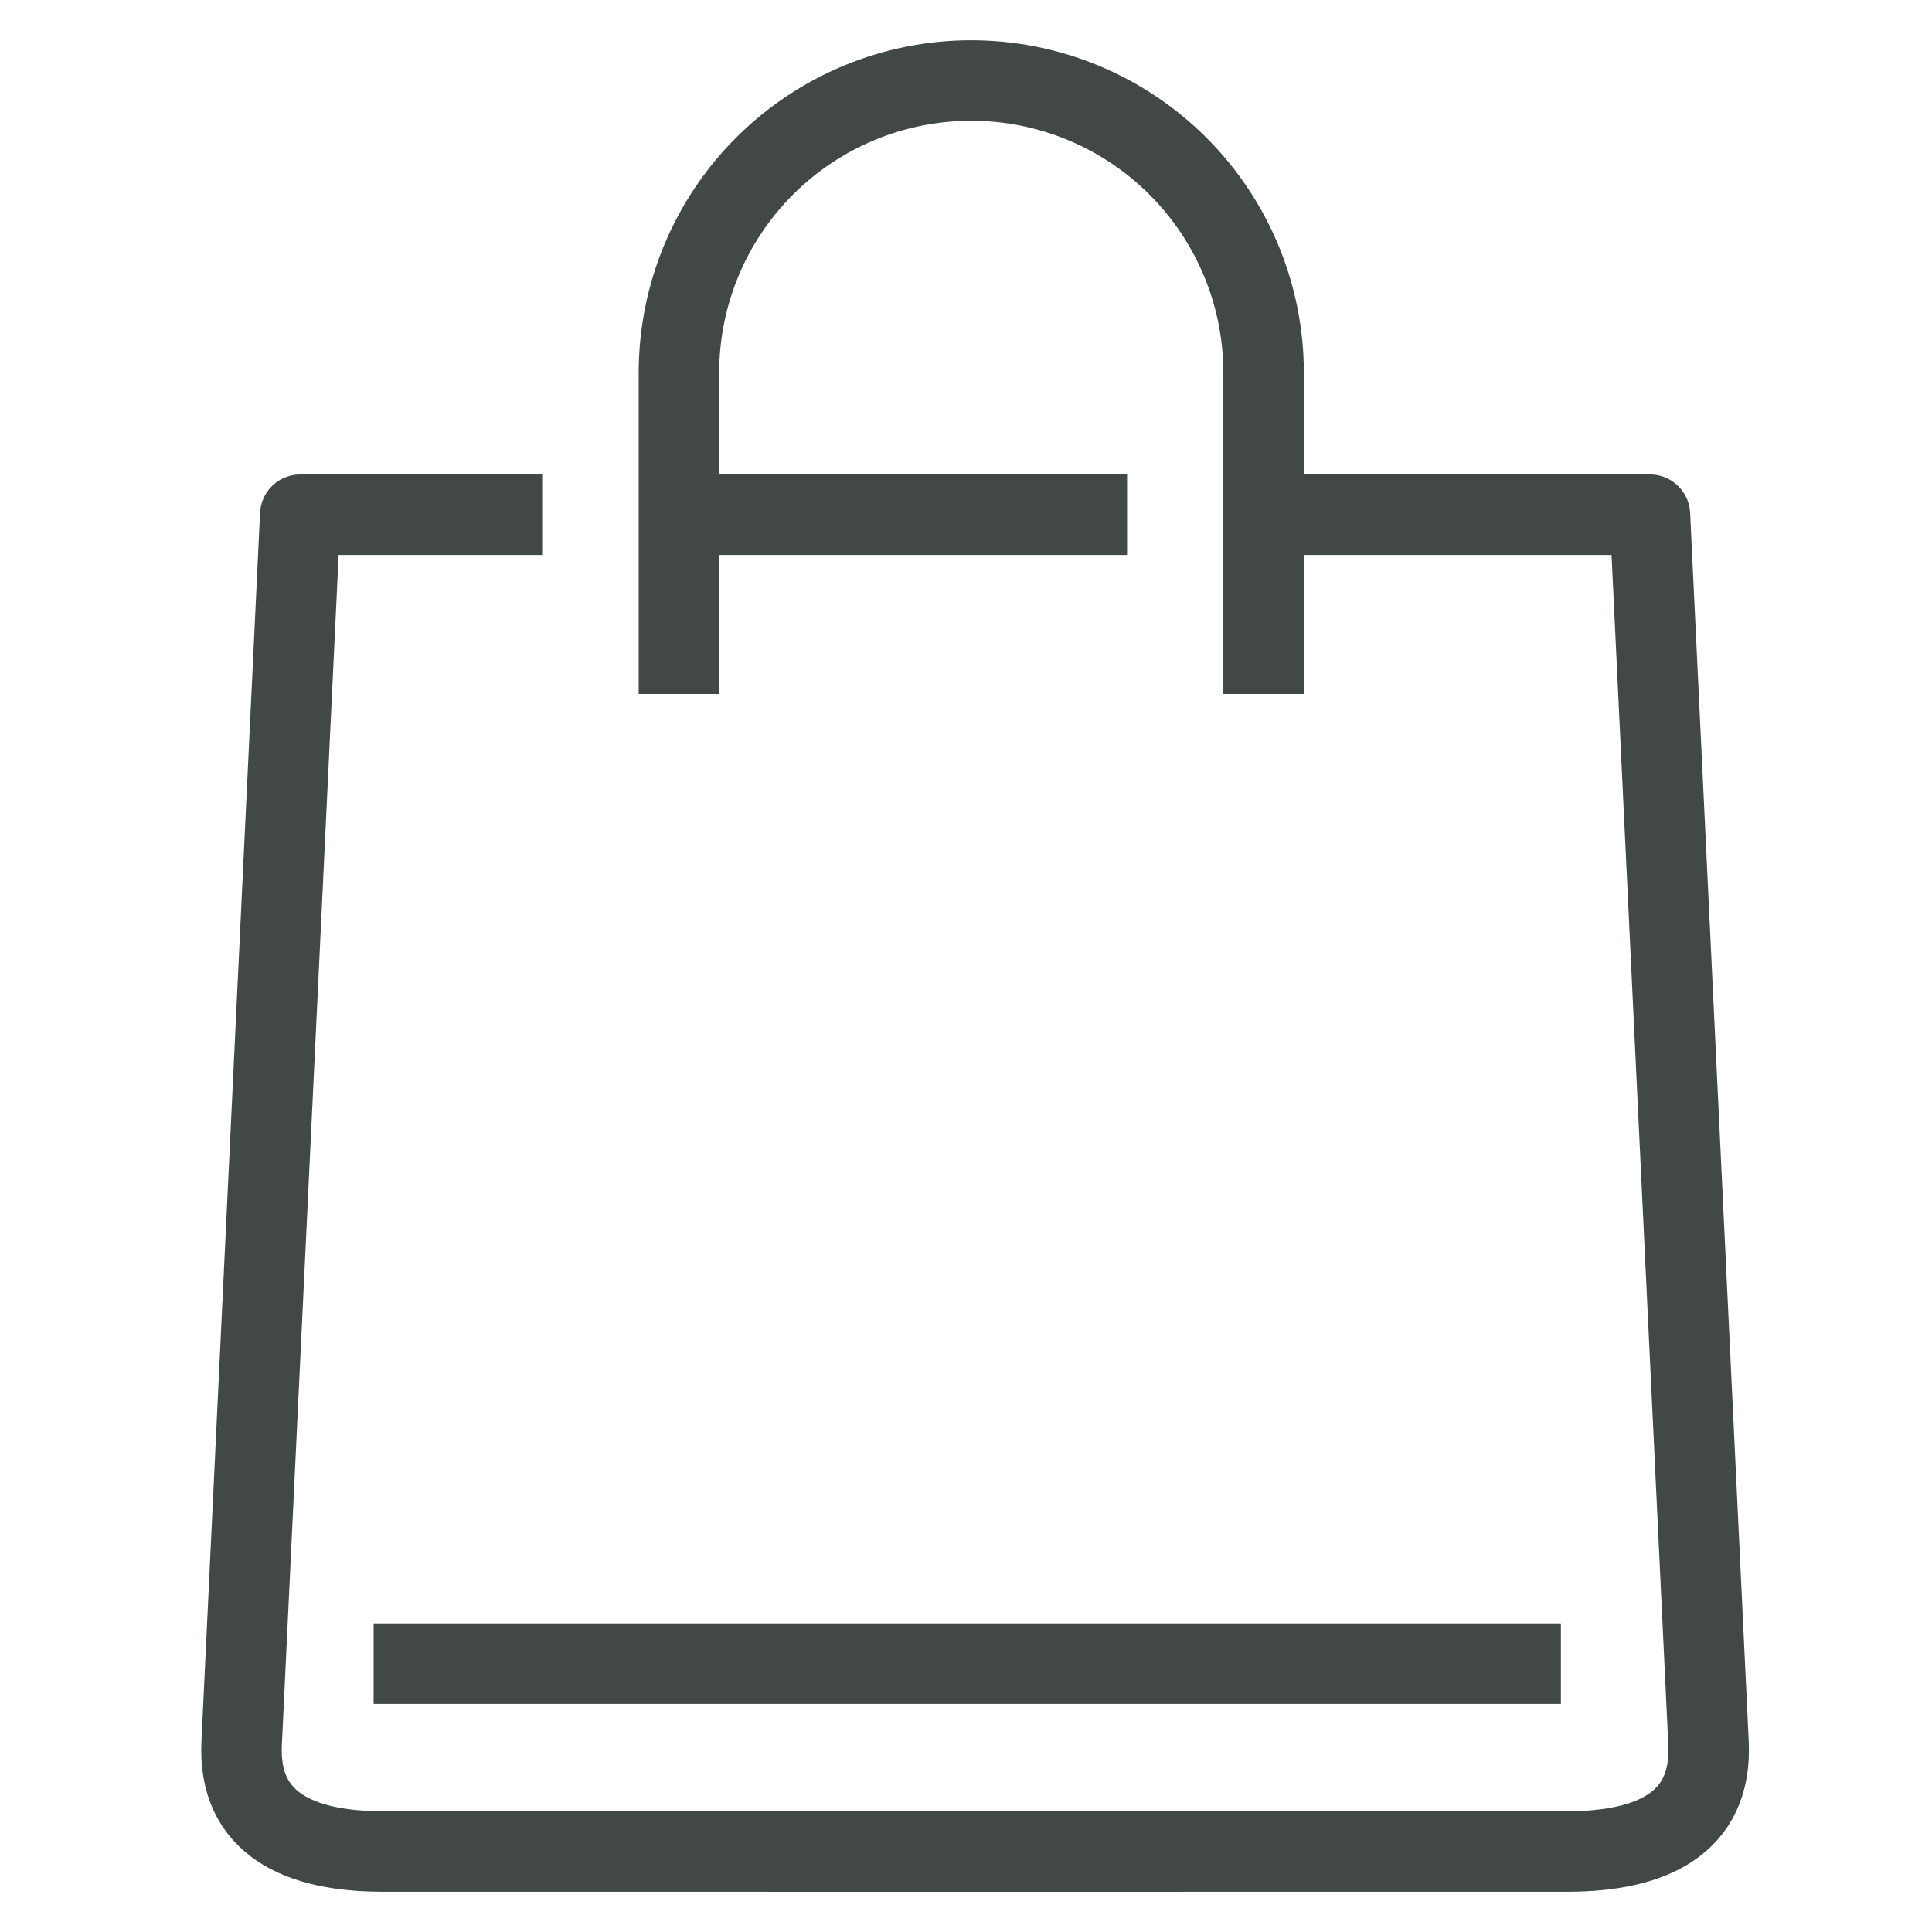
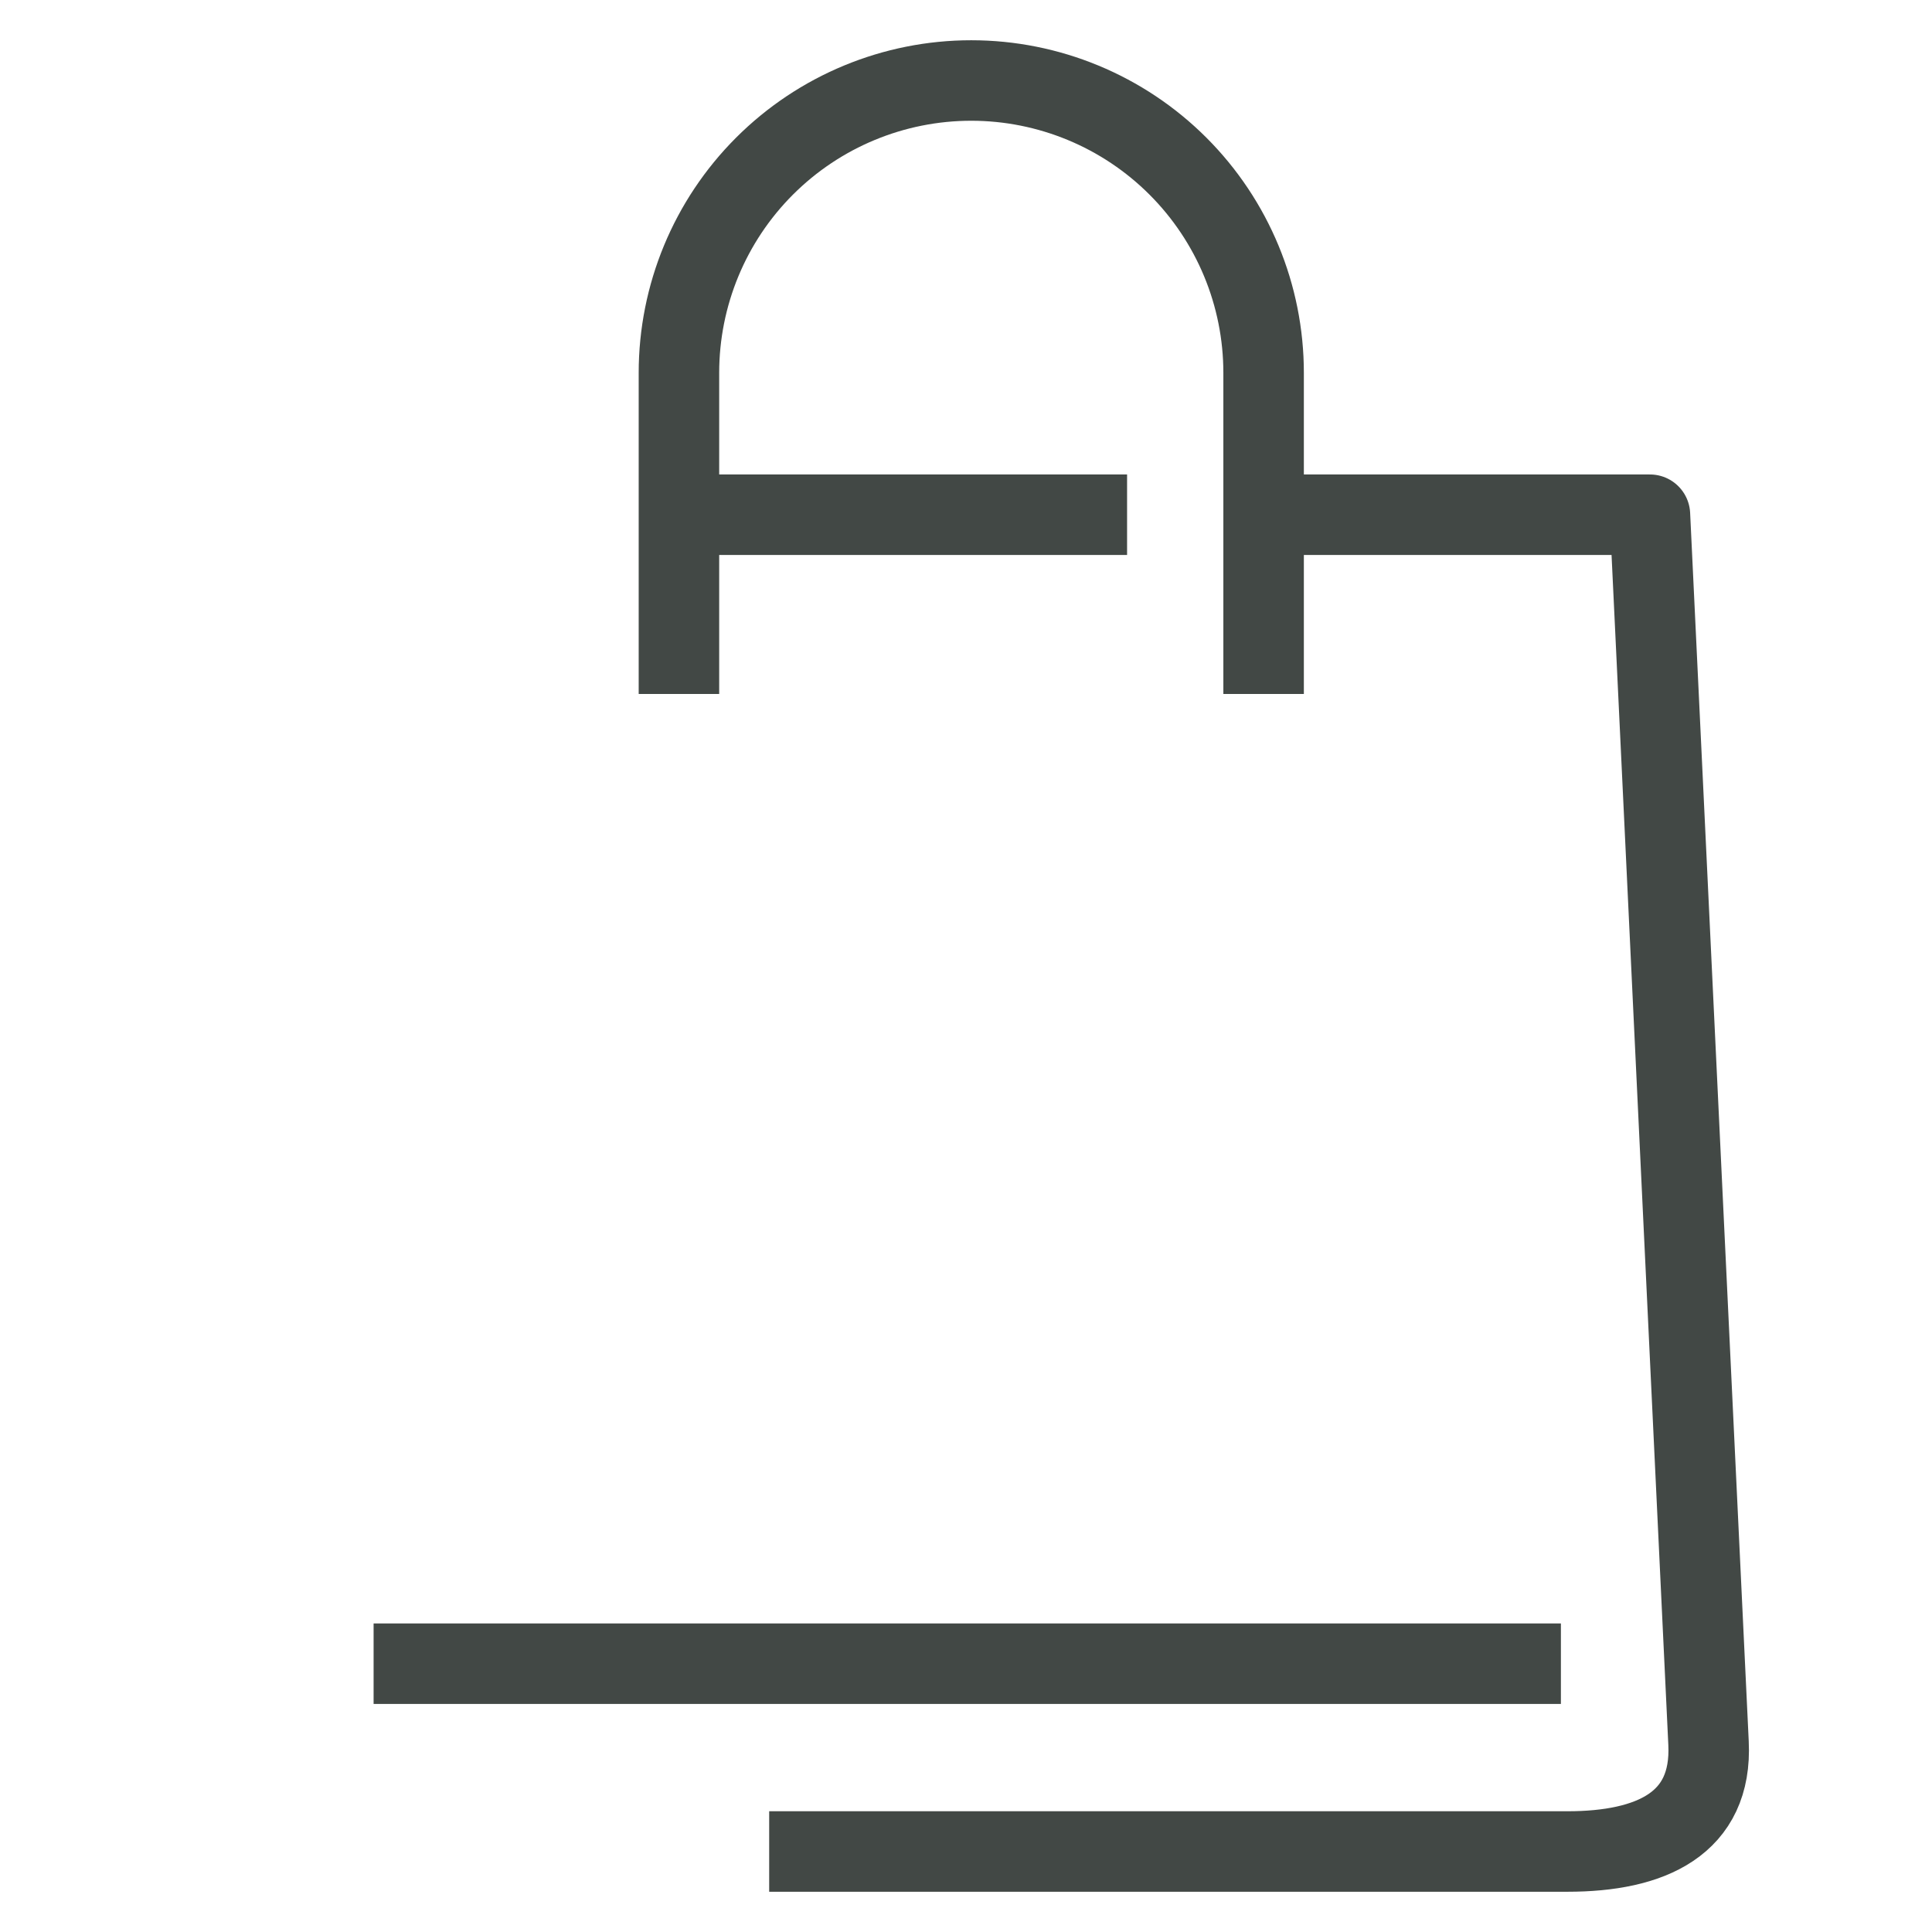
<svg xmlns="http://www.w3.org/2000/svg" width="24" height="24" viewBox="0 0 24 24" fill="none">
  <path d="M4.641 20.667H19.39" stroke="#424845" stroke-miterlimit="10" />
  <path d="M8.434 8.621V4.632C8.434 3.668 8.816 2.745 9.497 2.064C10.178 1.383 11.102 1 12.065 1C13.028 1 13.952 1.383 14.633 2.064C15.314 2.745 15.697 3.668 15.697 4.632V8.621" stroke="#424845" stroke-linejoin="round" />
  <path d="M8.566 6.394H14.001" stroke="#424845" stroke-linejoin="round" />
-   <path d="M14.671 23H4.754C3.721 23 2.953 22.657 3.002 21.653L3.73 6.394H6.735" stroke="#424845" stroke-linejoin="round" />
  <path d="M9.555 23H19.472C20.506 23 21.273 22.657 21.224 21.653L20.496 6.394H15.291" stroke="#424845" stroke-linejoin="round" />
</svg>